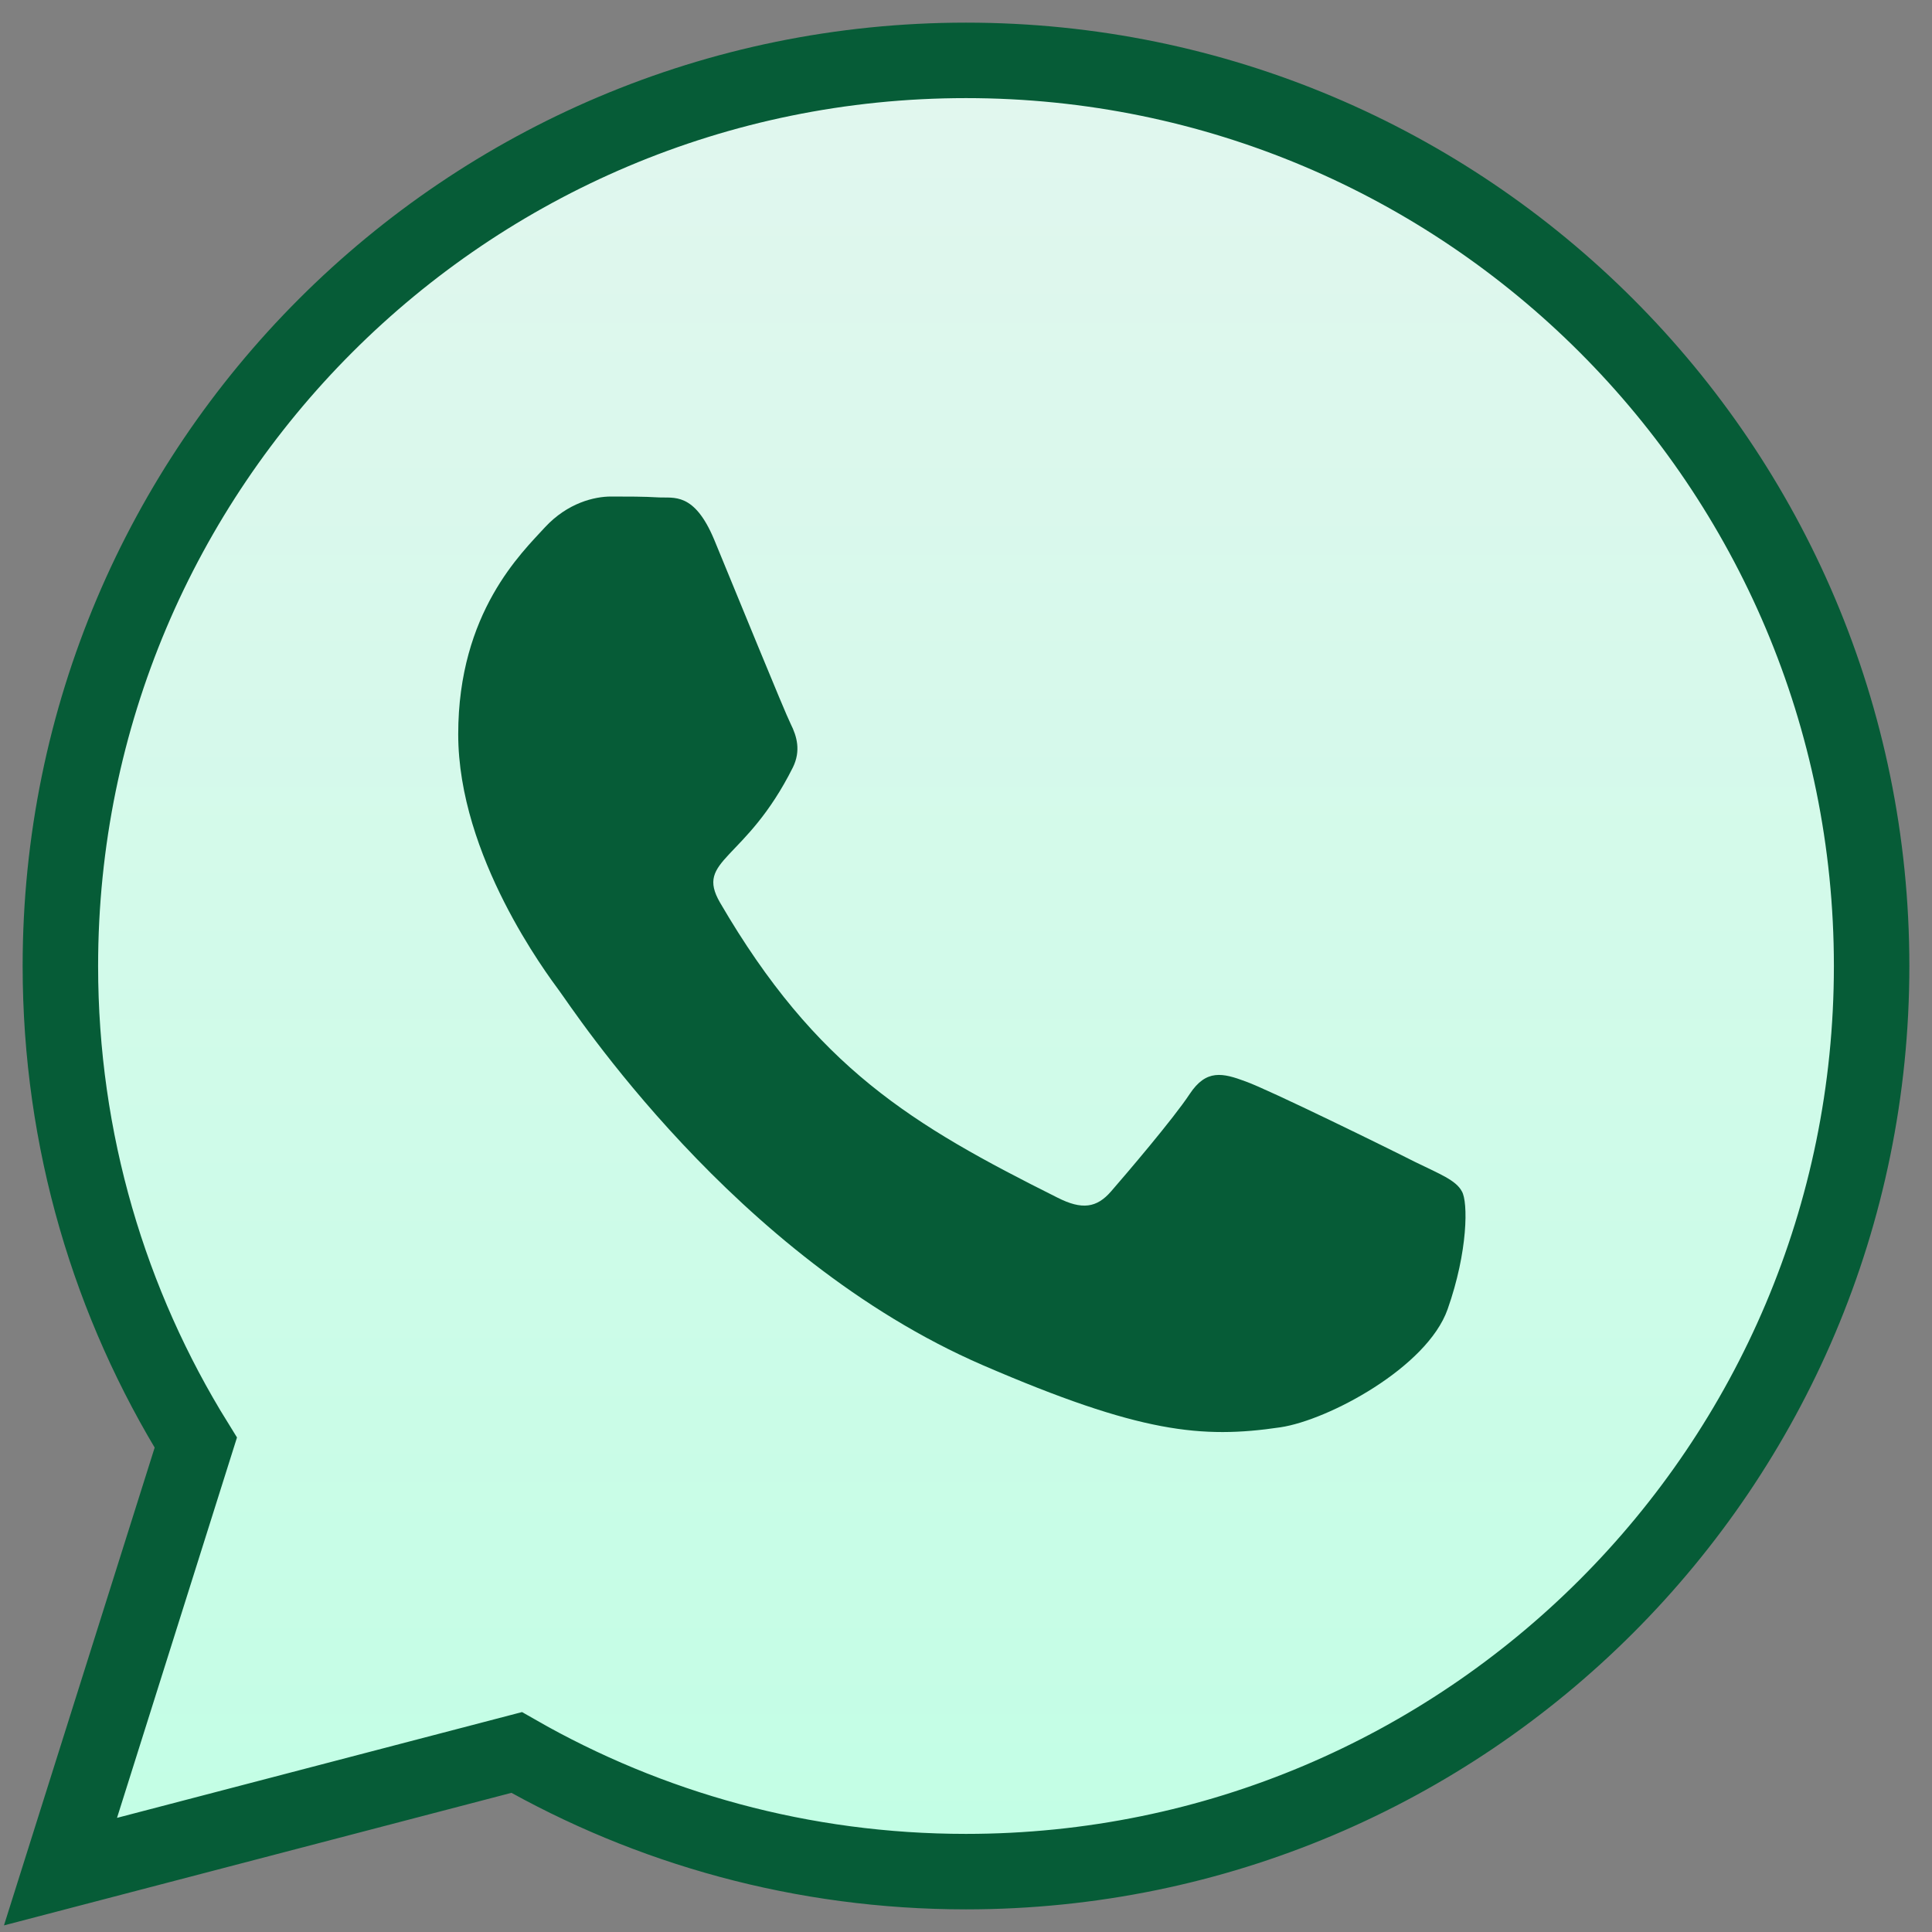
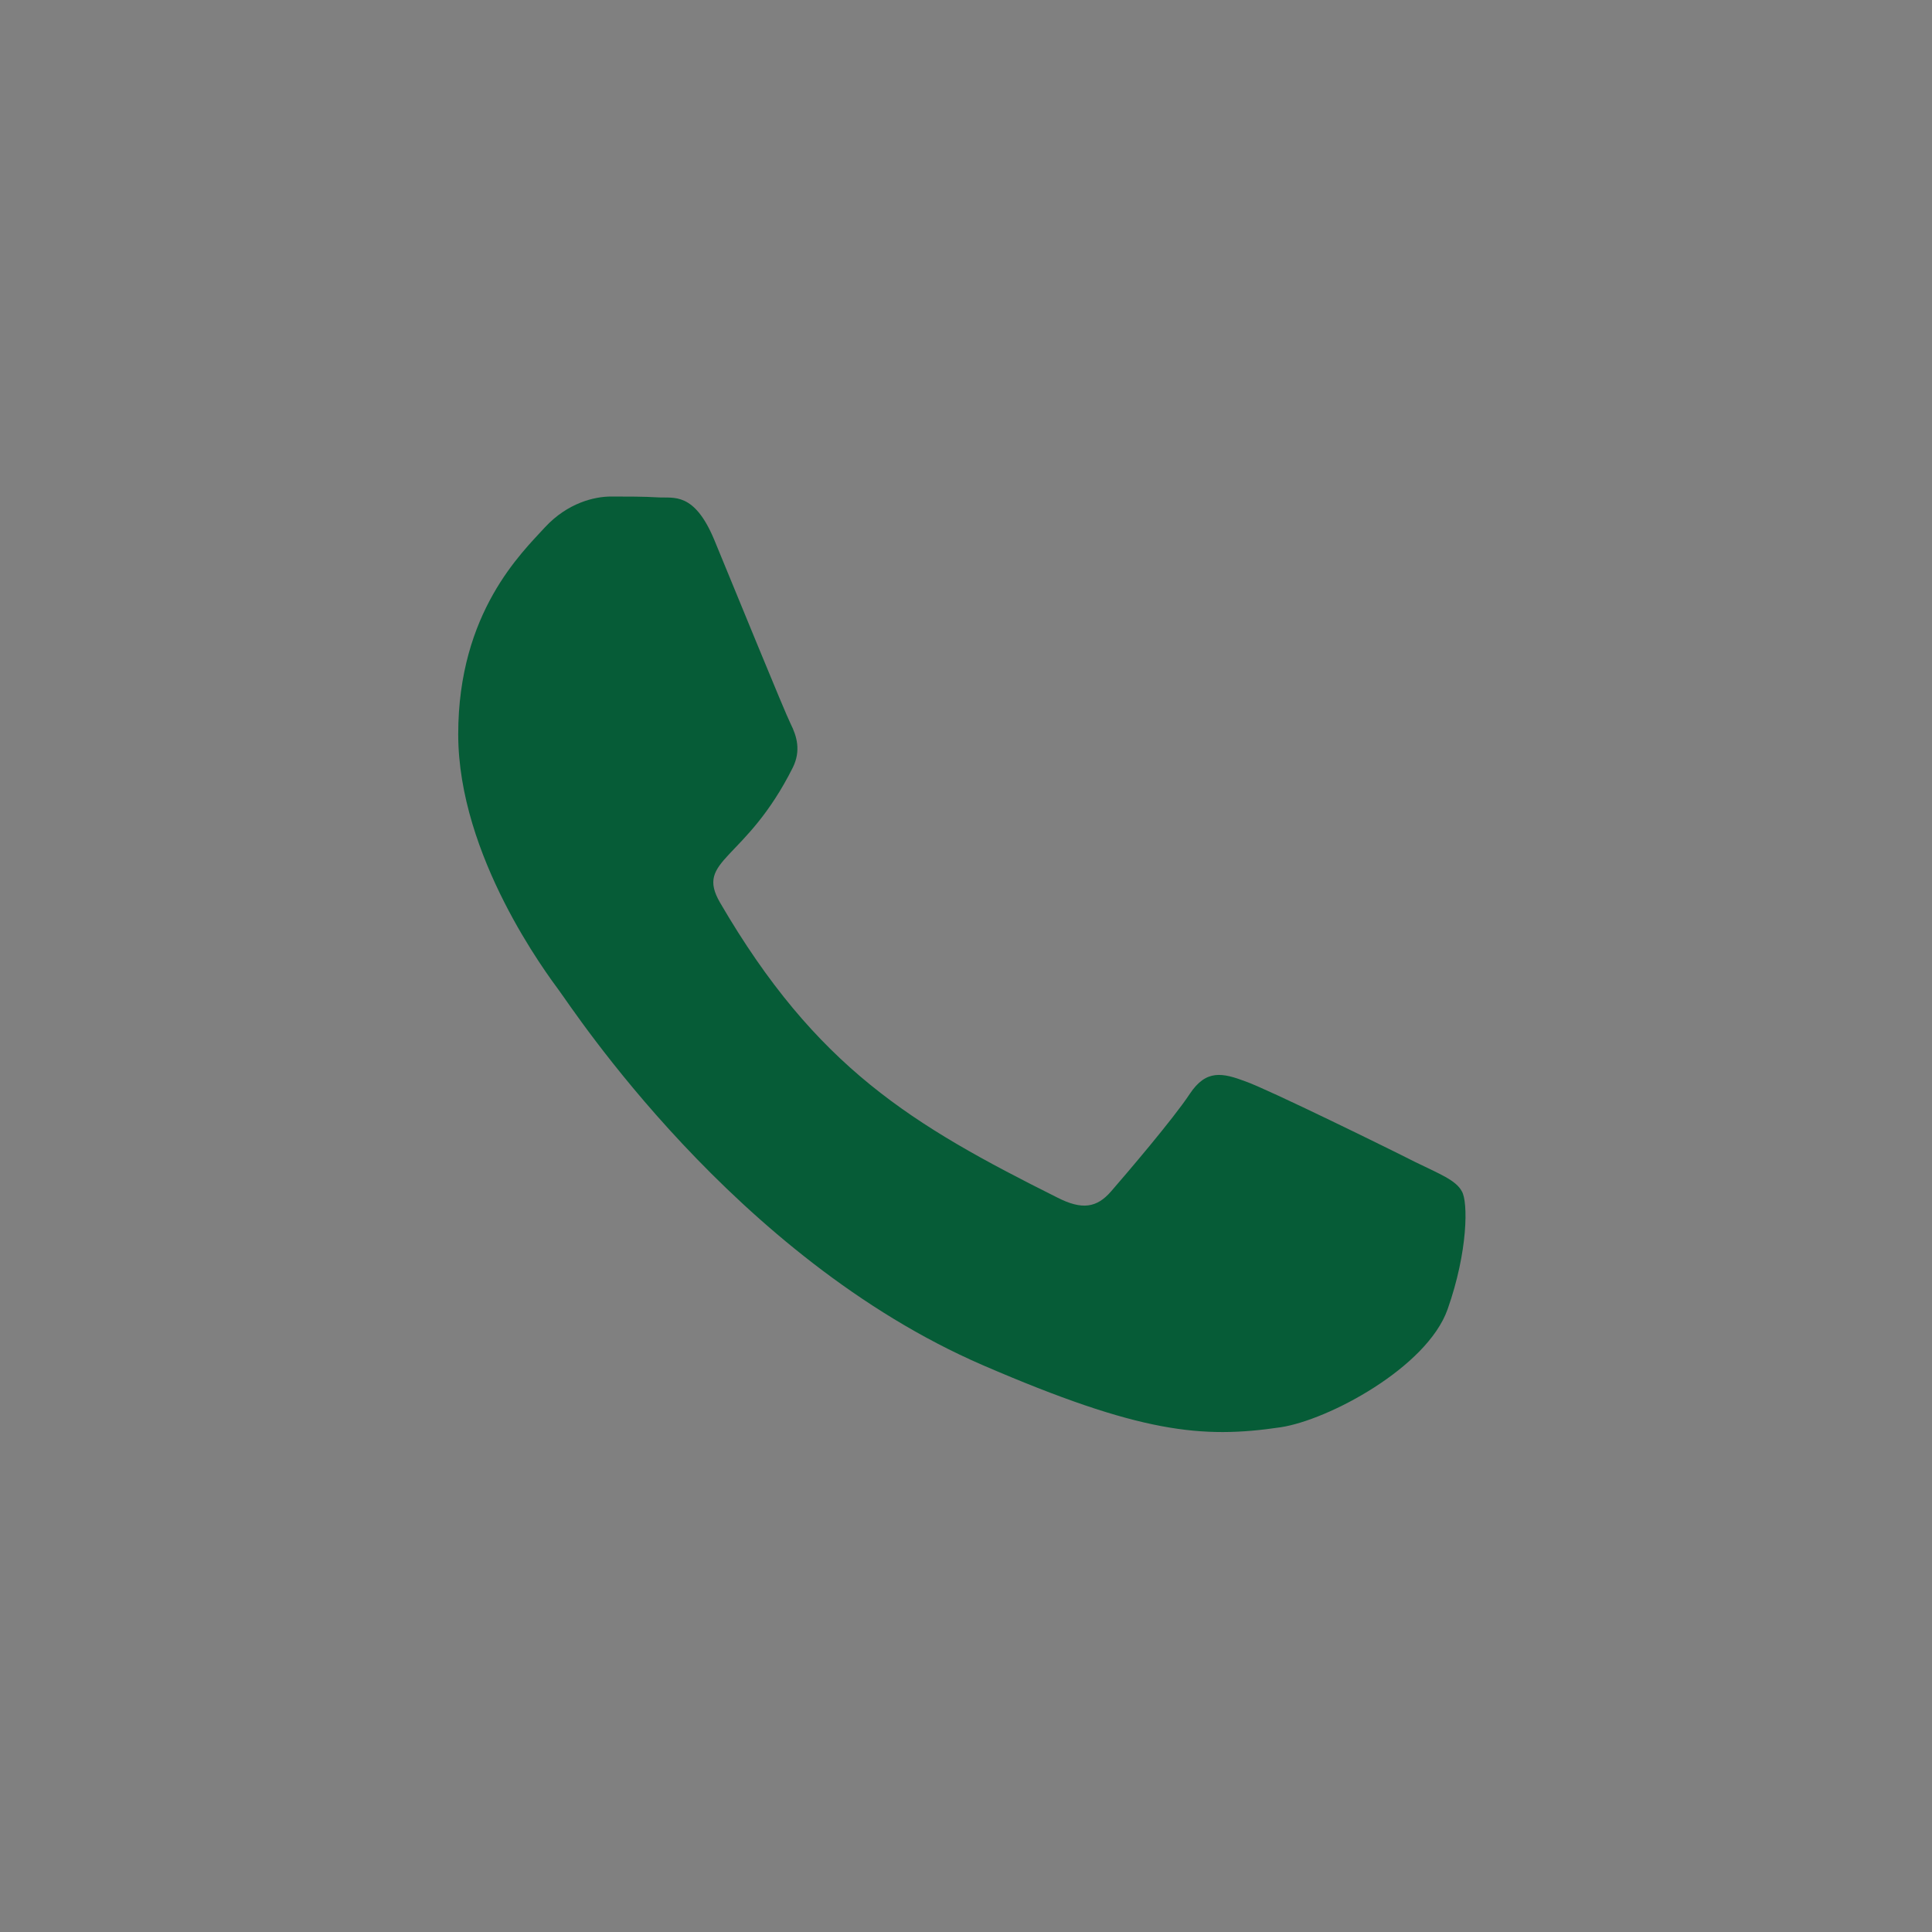
<svg xmlns="http://www.w3.org/2000/svg" width="64" height="64" viewBox="0 0 64 64" fill="none">
  <rect x="0" y="0" width="64" height="64" fill="#808080" stroke="none" />
-   <path d="M62 32C62 48.569 48.569 62 32 62C26.583 62 21.501 60.564 17.115 58.053L2.004 62L6.486 47.789C3.642 43.203 2 37.793 2 32C2 15.431 15.431 2 32 2C48.569 2 62 15.431 62 32Z" fill="url(#paint0_linear_1_212)" stroke="#065C37" stroke-width="2.5" />
  <path d="M41.262 35.824C42.017 36.091 46.058 38.074 46.872 38.489C47.686 38.888 48.234 39.096 48.426 39.466C48.633 39.806 48.633 41.449 47.953 43.373C47.272 45.298 44 47.045 42.416 47.281C39.811 47.666 37.768 47.474 32.558 45.224C24.313 41.656 18.939 33.367 18.525 32.819C18.125 32.272 15.179 28.364 15.179 24.323C15.179 20.281 17.296 18.298 18.051 17.469C18.806 16.655 19.694 16.448 20.242 16.448C20.79 16.448 21.337 16.448 21.811 16.477C22.314 16.507 22.995 16.285 23.661 17.883C24.342 19.526 25.985 23.568 26.193 23.982C26.4 24.396 26.533 24.87 26.267 25.418C24.698 28.556 23.01 28.453 23.854 29.903C27.036 35.365 30.204 37.26 35.03 39.673C35.844 40.087 36.332 40.013 36.806 39.466C37.295 38.903 38.864 37.068 39.411 36.239C39.959 35.41 40.507 35.543 41.262 35.824Z" fill="#065C37" />
  <defs>
    <linearGradient id="paint0_linear_1_212" x1="32" y1="-8.526" x2="32" y2="68.316" gradientUnits="userSpaceOnUse">
      <stop stop-color="#E7F5F0" />
      <stop offset="1" stop-color="#BFFFE4" />
    </linearGradient>
  </defs>
</svg>